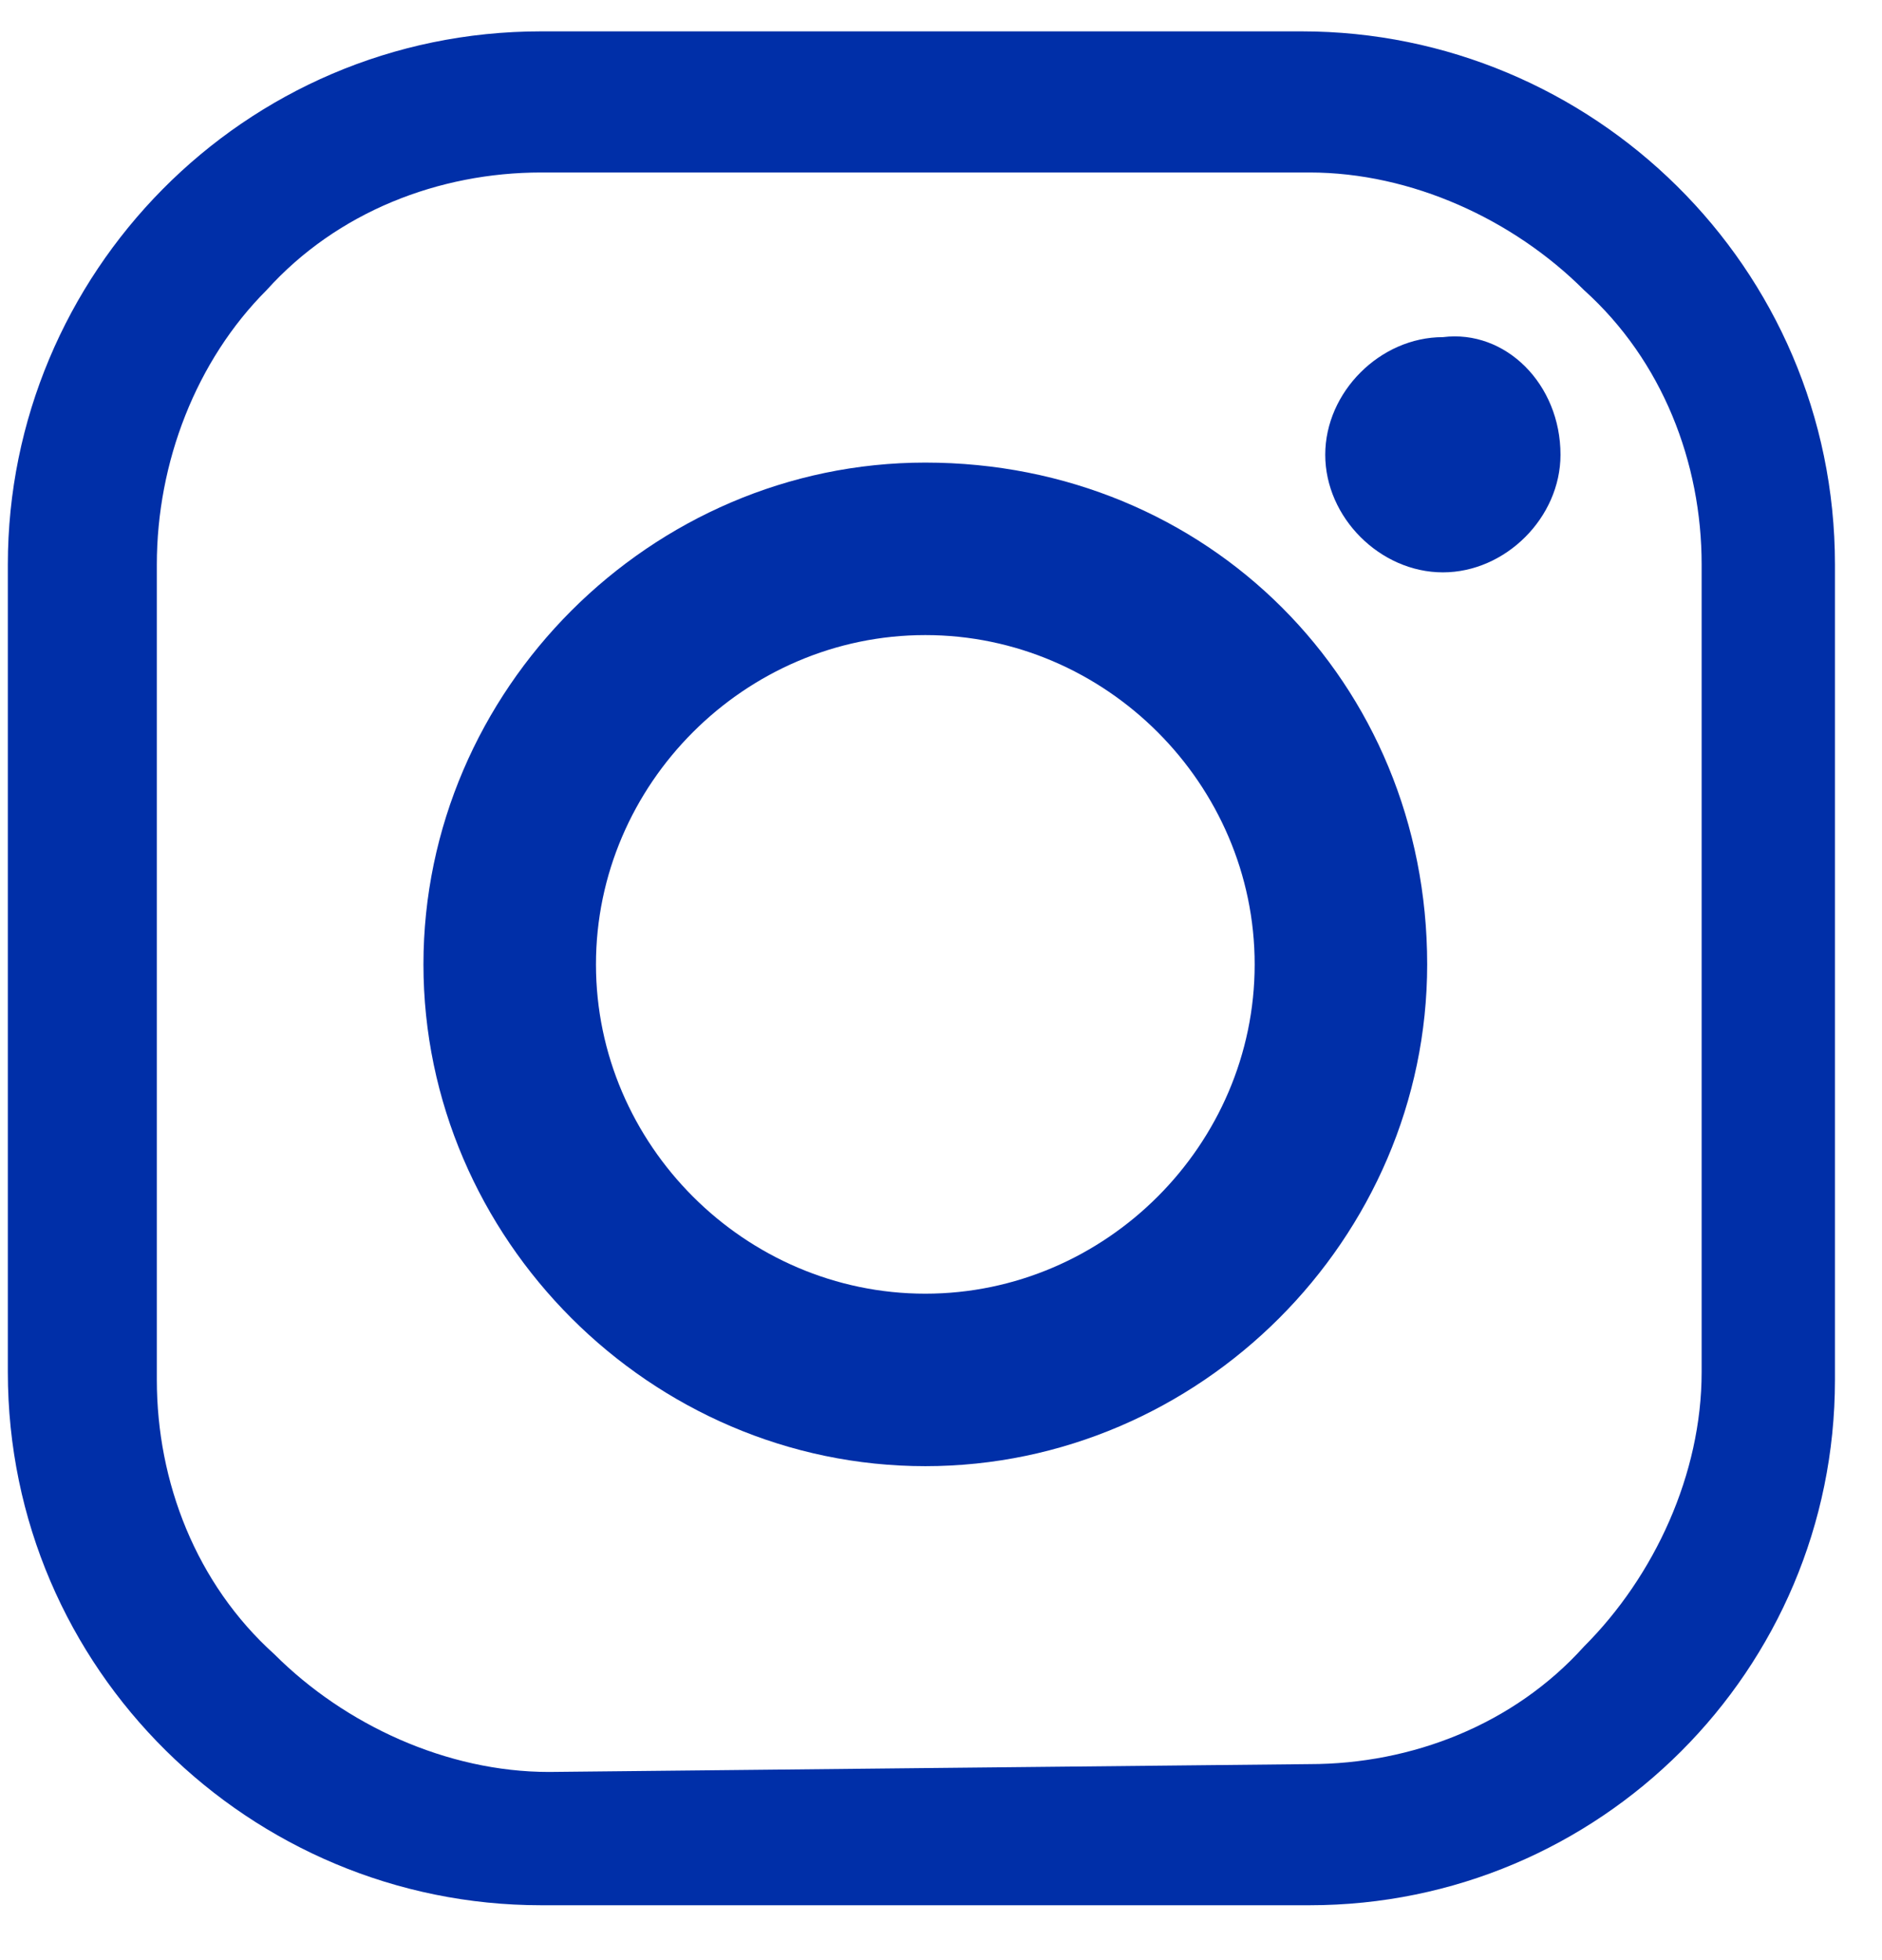
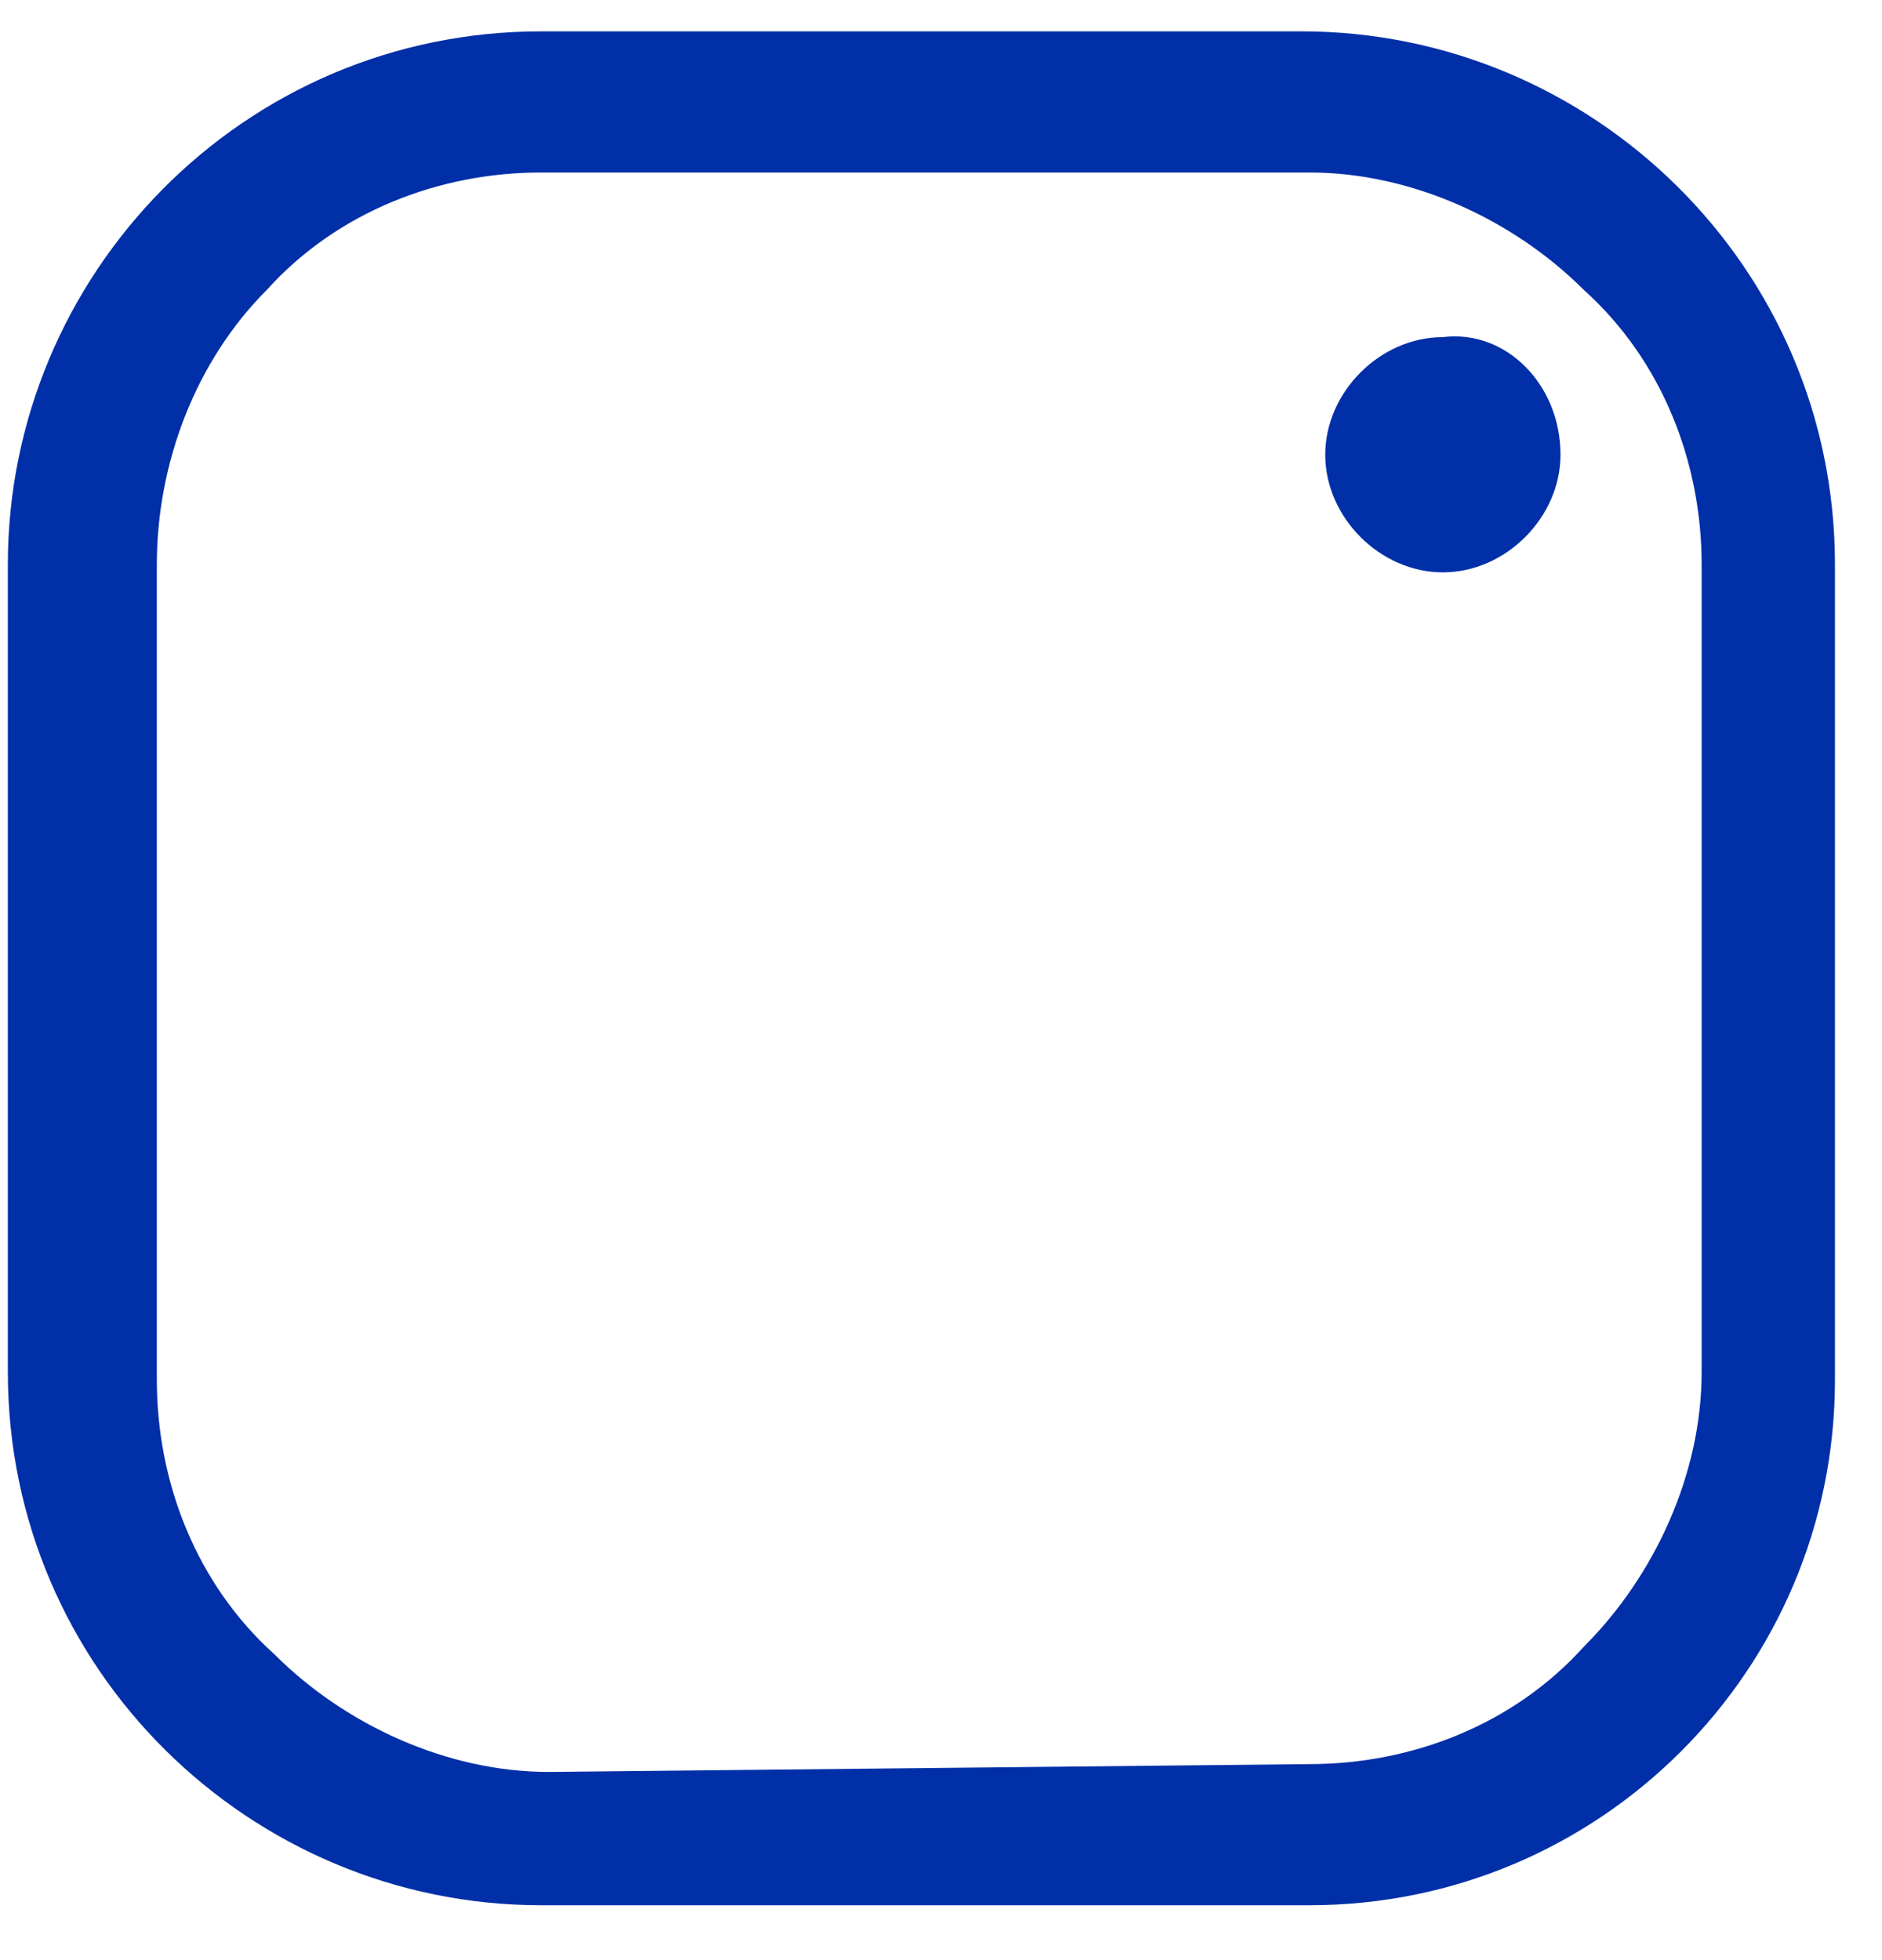
<svg xmlns="http://www.w3.org/2000/svg" version="1.1" id="Layer_1" x="0px" y="0px" width="24px" height="25px" viewBox="0 0 24 25" style="enable-background:new 0 0 24 25;" xml:space="preserve">
  <style type="text/css">
	.st0{fill:#002FA8;}
</style>
  <path class="st0" d="M16.7,24.3H6.9c-3.7,0-6.8-3-6.8-6.8V7.2c0-3.7,3-6.8,6.8-6.8h9.7c3.7,0,6.8,3,6.8,6.8v10.4  C23.4,21.3,20.4,24.3,16.7,24.3z M16.7,22.5c1.3,0,2.6-0.5,3.5-1.5c0.9-0.9,1.5-2.2,1.5-3.5V7.2c0-1.3-0.5-2.6-1.5-3.5  c-0.9-0.9-2.2-1.5-3.5-1.5H6.9c-1.3,0-2.6,0.5-3.5,1.5C2.5,4.6,2,5.9,2,7.2v10.4c0,1.3,0.5,2.6,1.5,3.5C4.4,22,5.7,22.6,7,22.6  L16.7,22.5L16.7,22.5z" />
-   <path class="st0" d="M18.2,12.3c0,3.5-2.9,6.4-6.4,6.4s-6.4-2.9-6.4-6.4s2.9-6.4,6.4-6.4C15.4,5.9,18.2,8.7,18.2,12.3z M11.8,8.1  c-2.3,0-4.2,1.9-4.2,4.2s1.9,4.2,4.2,4.2s4.2-1.9,4.2-4.2S14.1,8.1,11.8,8.1z" />
  <path class="st0" d="M19.9,5.8c0,0.8-0.7,1.5-1.5,1.5s-1.5-0.7-1.5-1.5s0.7-1.5,1.5-1.5C19.2,4.2,19.9,4.9,19.9,5.8z" />
</svg>